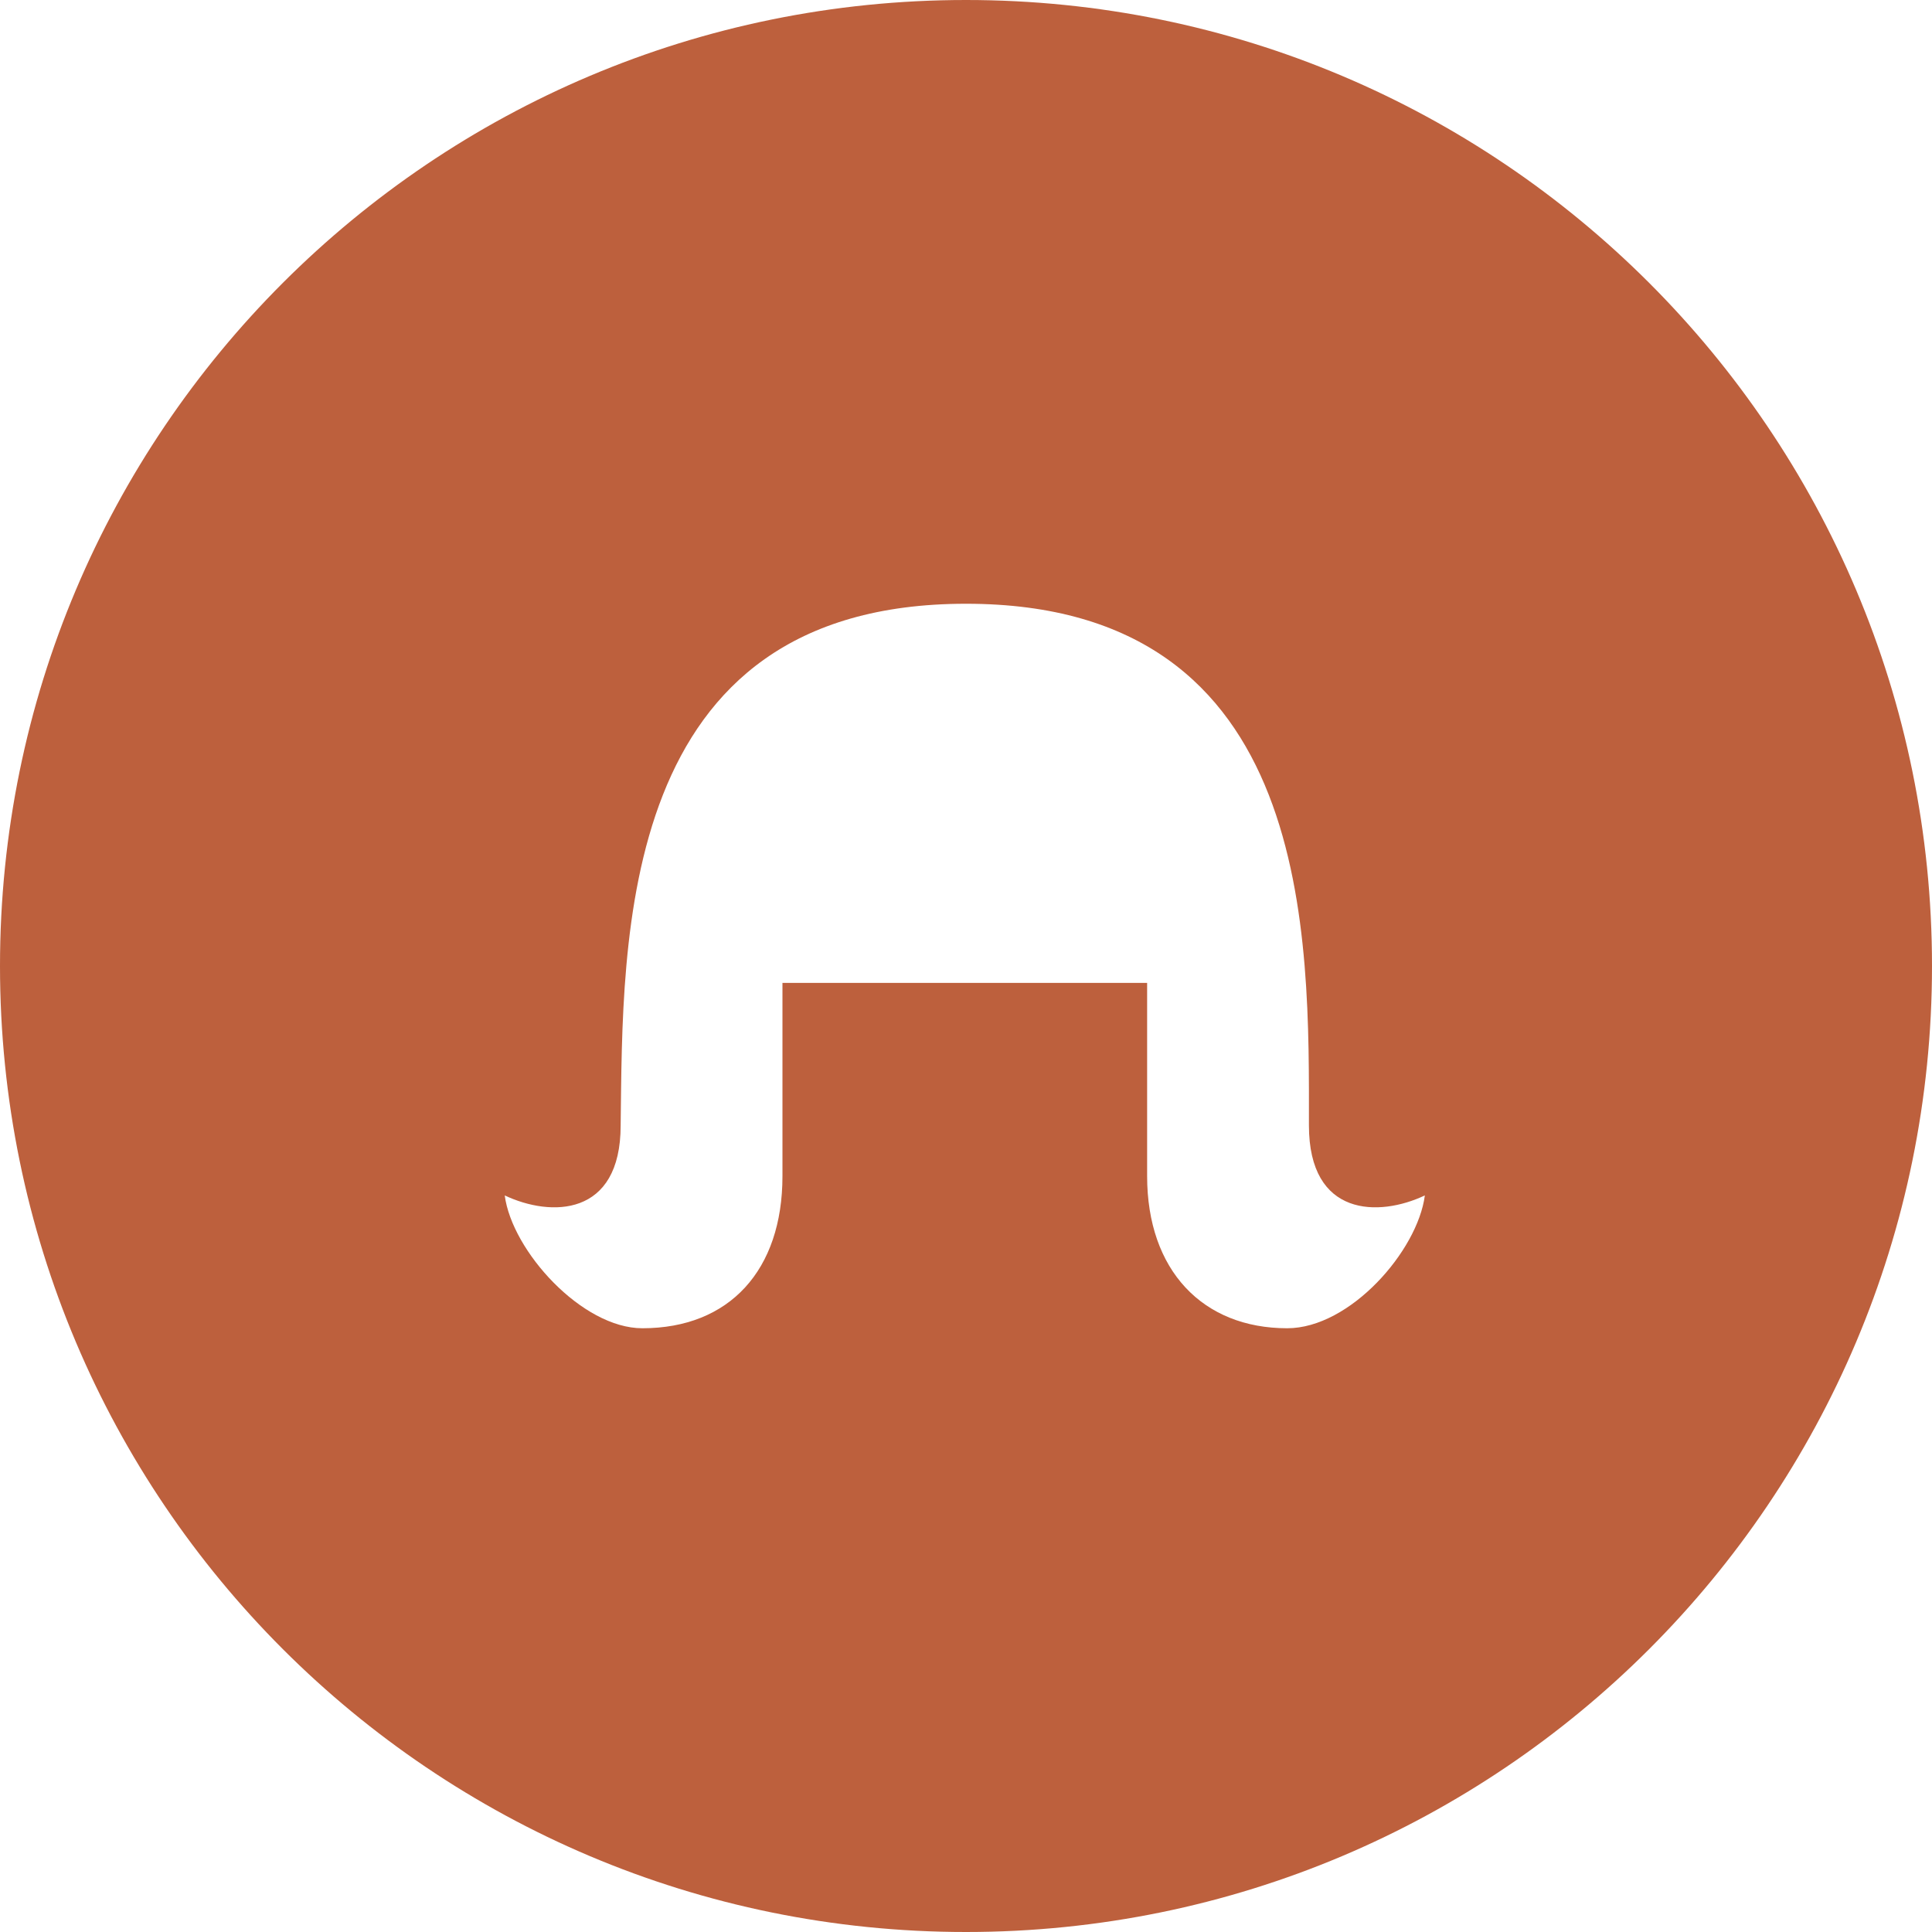
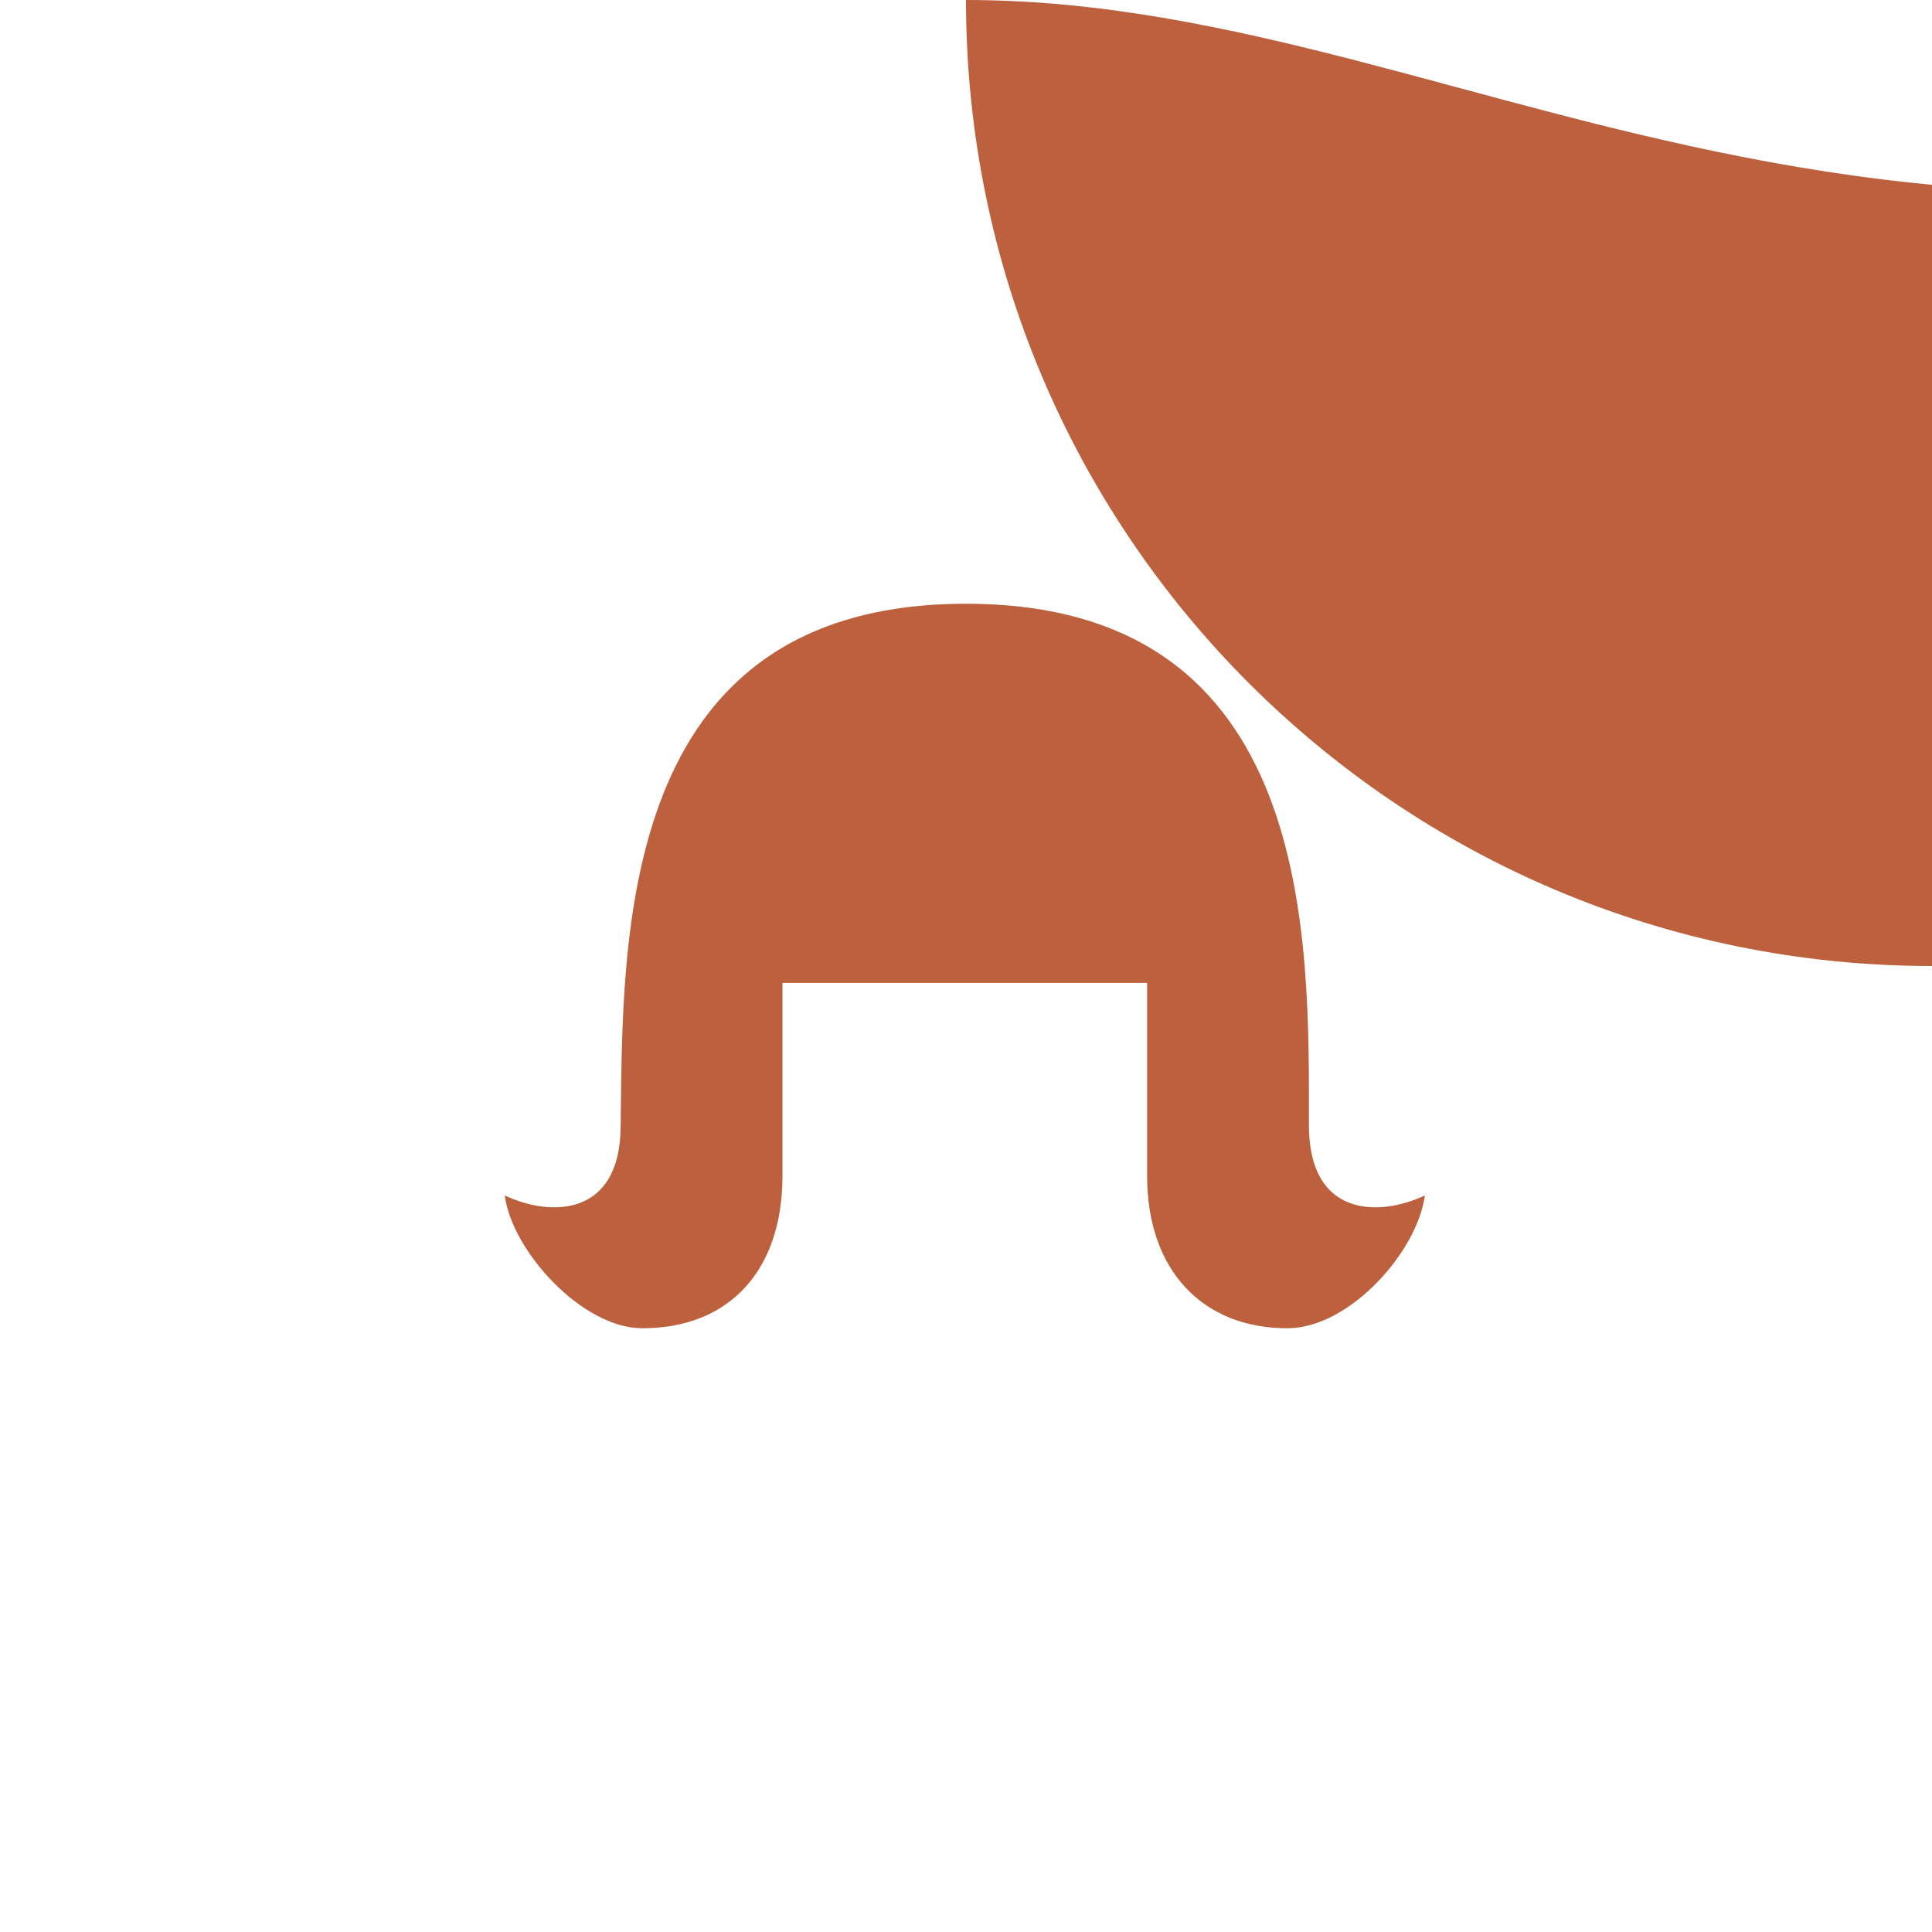
<svg xmlns="http://www.w3.org/2000/svg" version="1.1" id="グループ_1" x="0px" y="0px" viewBox="0 0 80 80" style="enable-background:new 0 0 80 80;" xml:space="preserve">
  <style type="text/css">
	.st0{fill:#BD603D;}
</style>
-   <path class="st0" d="M40,0C17.9,0,0,17.9,0,40c0,22.1,17.9,40,40,40s40-17.9,40-40C80,17.9,62.1,0,40,0z M53.3,55  c-3.5,0-5.8-2.4-5.8-6.3v-8H32.4v8c0,3.9-2.2,6.3-5.8,6.3c-2.5,0-5.4-3.2-5.7-5.5c1.9,0.9,4.8,0.9,4.8-2.9C25.8,38.9,25.5,25,40,25  s14.2,13.9,14.2,21.6c0,3.8,2.9,3.8,4.8,2.9C58.7,51.8,55.9,55,53.3,55z" />
+   <path class="st0" d="M40,0c0,22.1,17.9,40,40,40s40-17.9,40-40C80,17.9,62.1,0,40,0z M53.3,55  c-3.5,0-5.8-2.4-5.8-6.3v-8H32.4v8c0,3.9-2.2,6.3-5.8,6.3c-2.5,0-5.4-3.2-5.7-5.5c1.9,0.9,4.8,0.9,4.8-2.9C25.8,38.9,25.5,25,40,25  s14.2,13.9,14.2,21.6c0,3.8,2.9,3.8,4.8,2.9C58.7,51.8,55.9,55,53.3,55z" />
</svg>